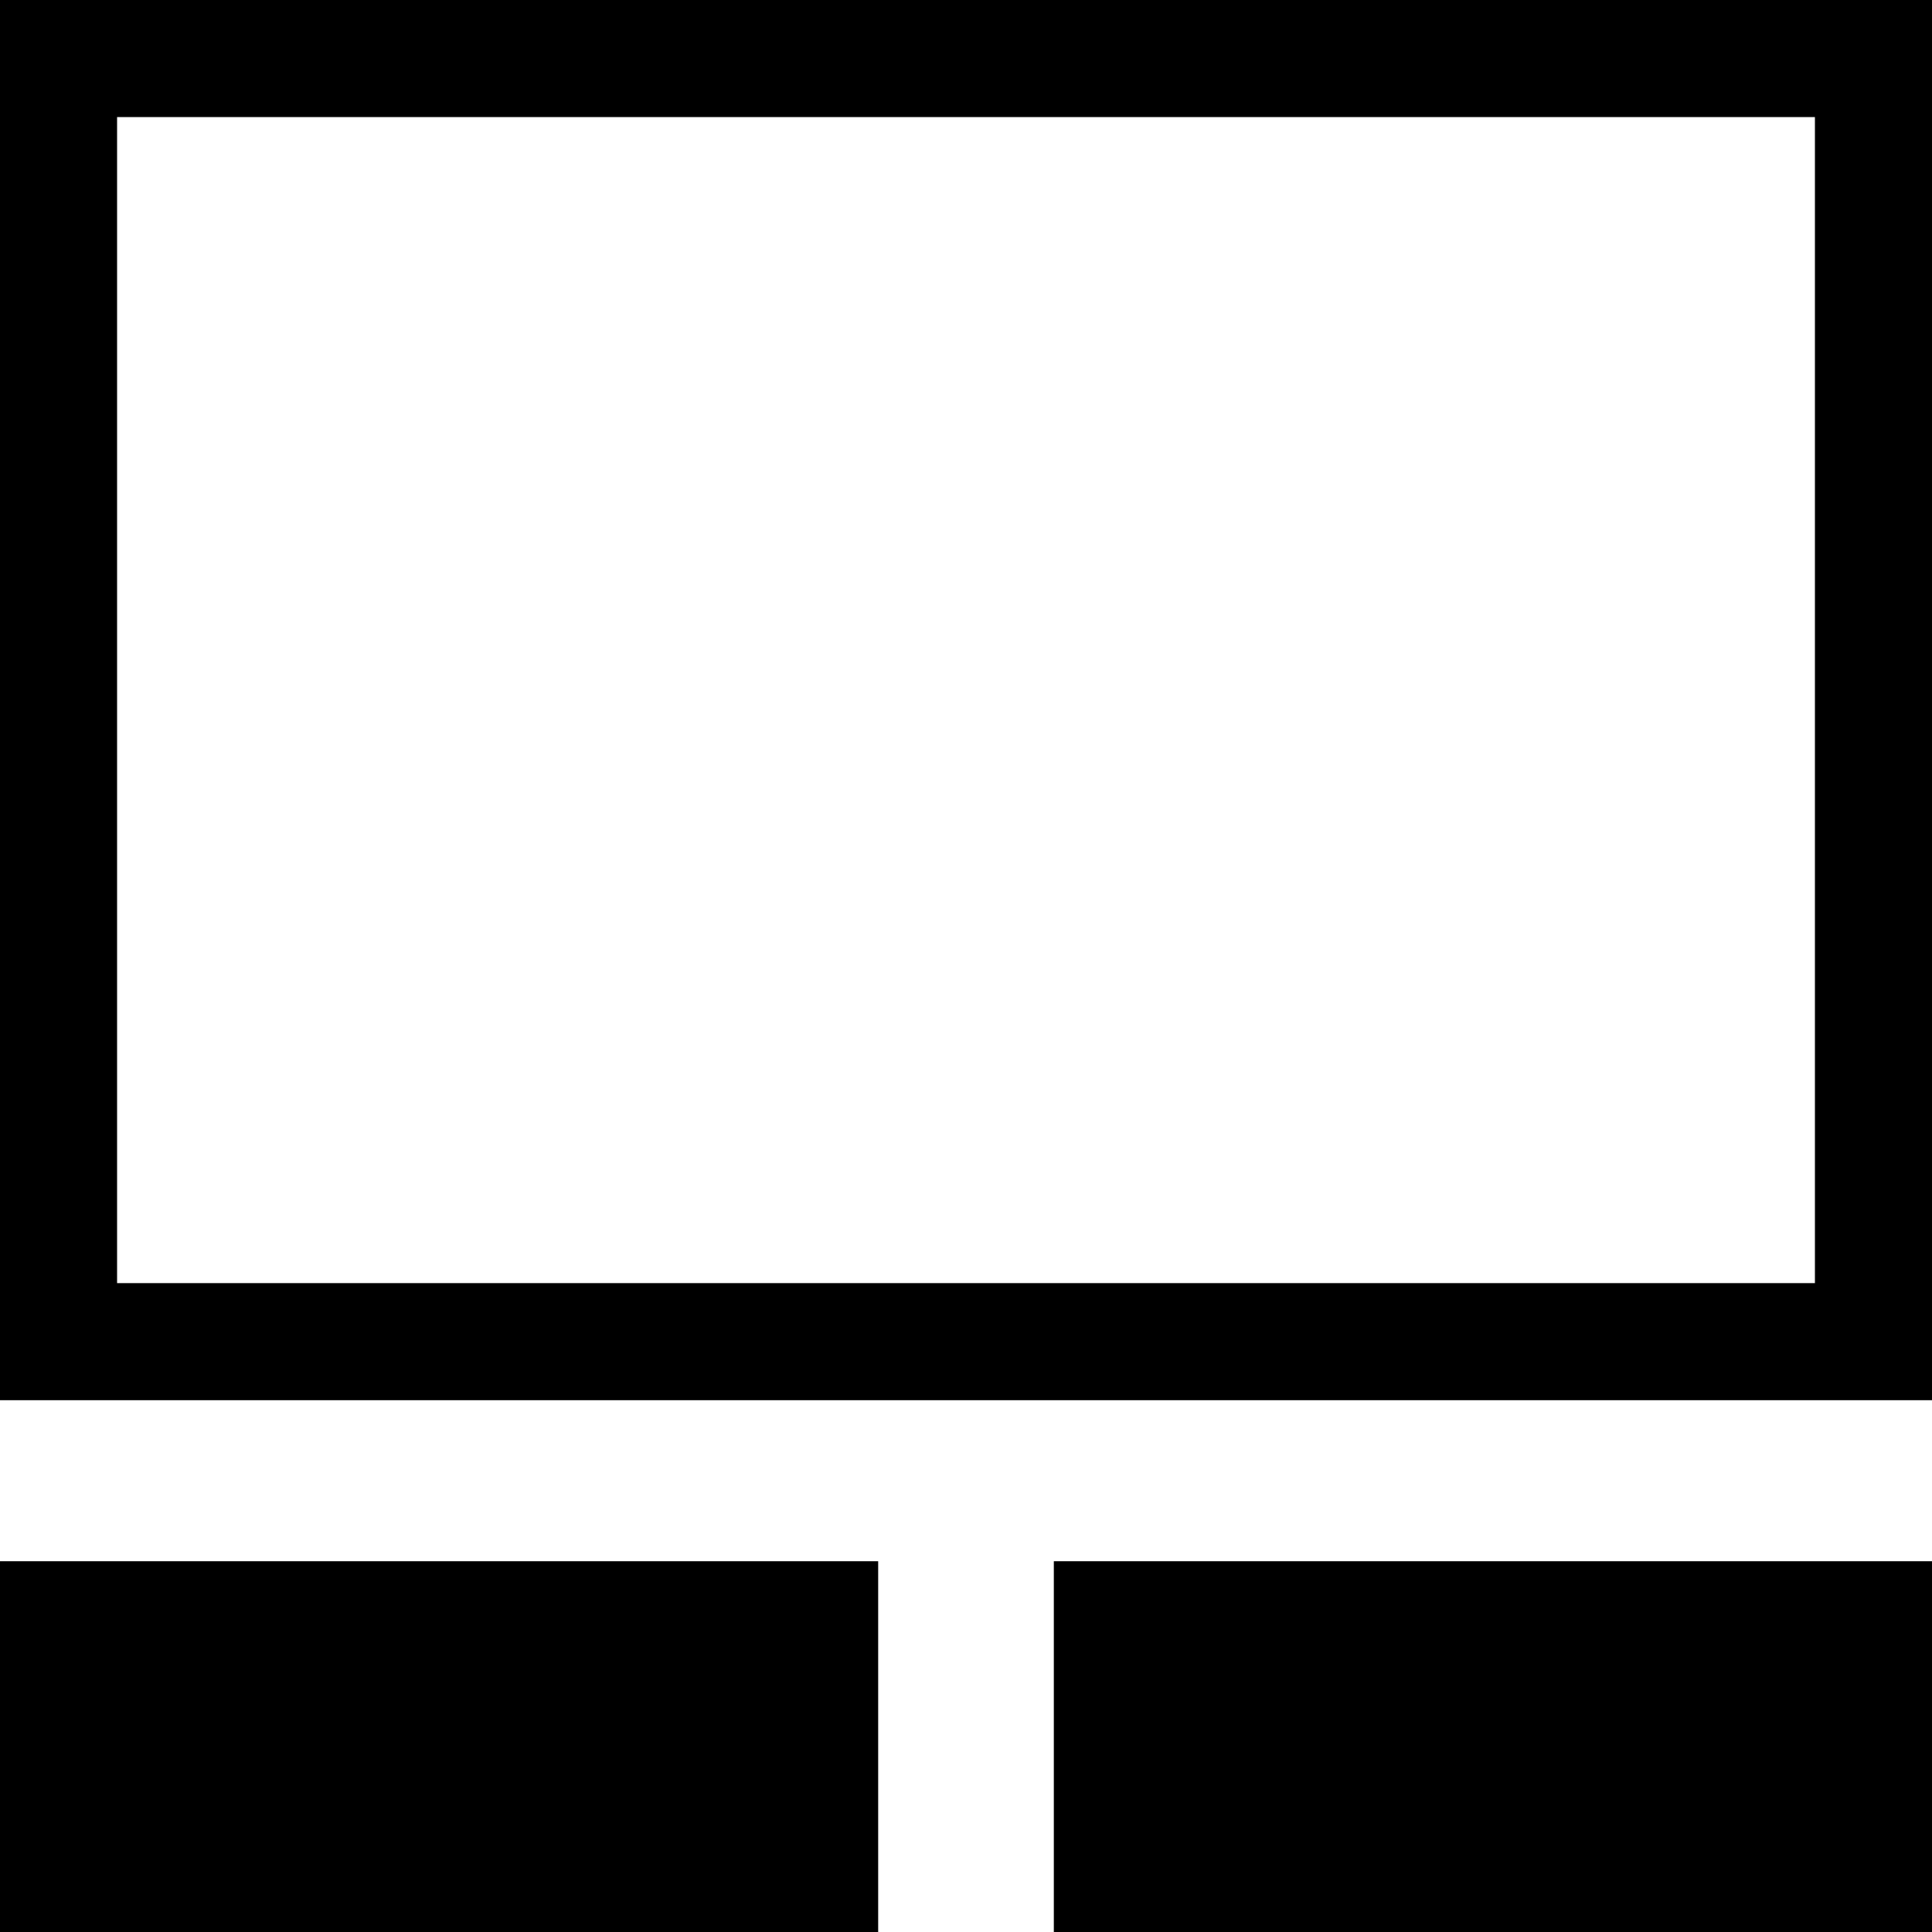
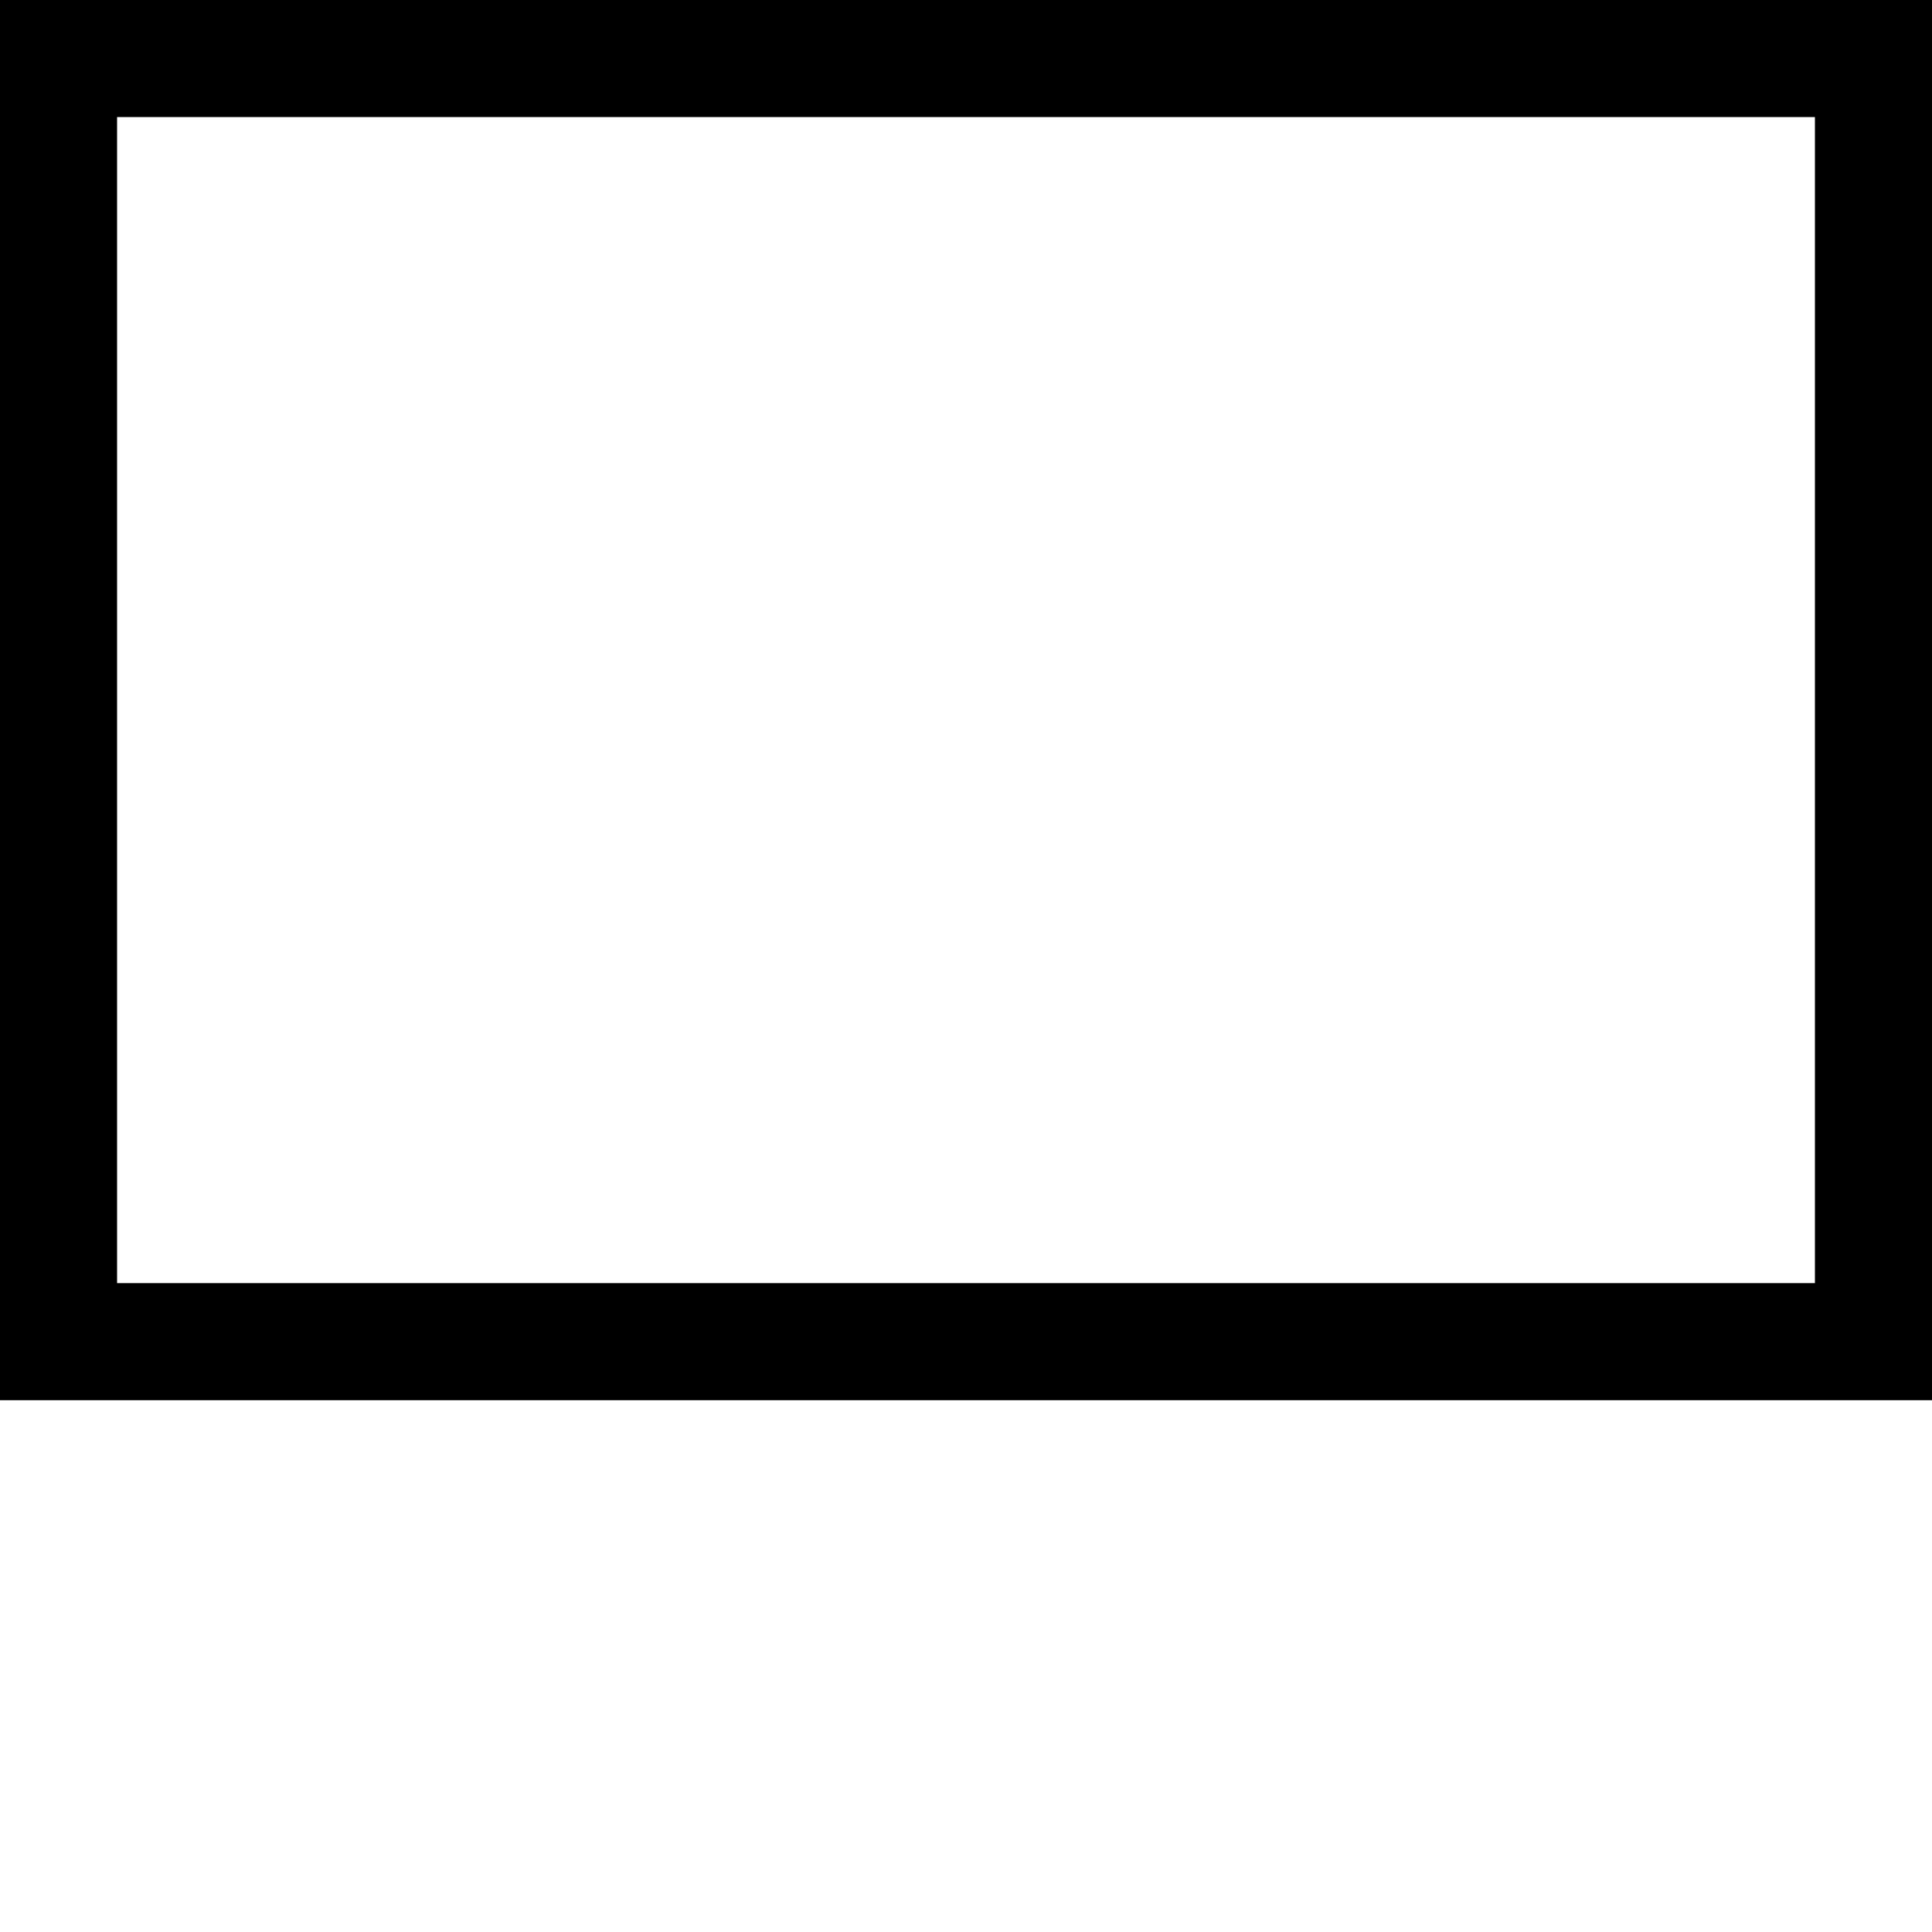
<svg xmlns="http://www.w3.org/2000/svg" fill="#000000" version="1.1" id="Capa_1" width="800px" height="800px" viewBox="0 0 35 35" xml:space="preserve">
  <g>
    <g>
      <path d="M0,0v25.366h35V0H0z M32.879,23.245H2.121V2.121h30.758V23.245z" />
-       <rect y="28.283" width="15.909" height="6.717" />
-       <rect x="19.091" y="28.283" width="15.909" height="6.717" />
    </g>
  </g>
</svg>